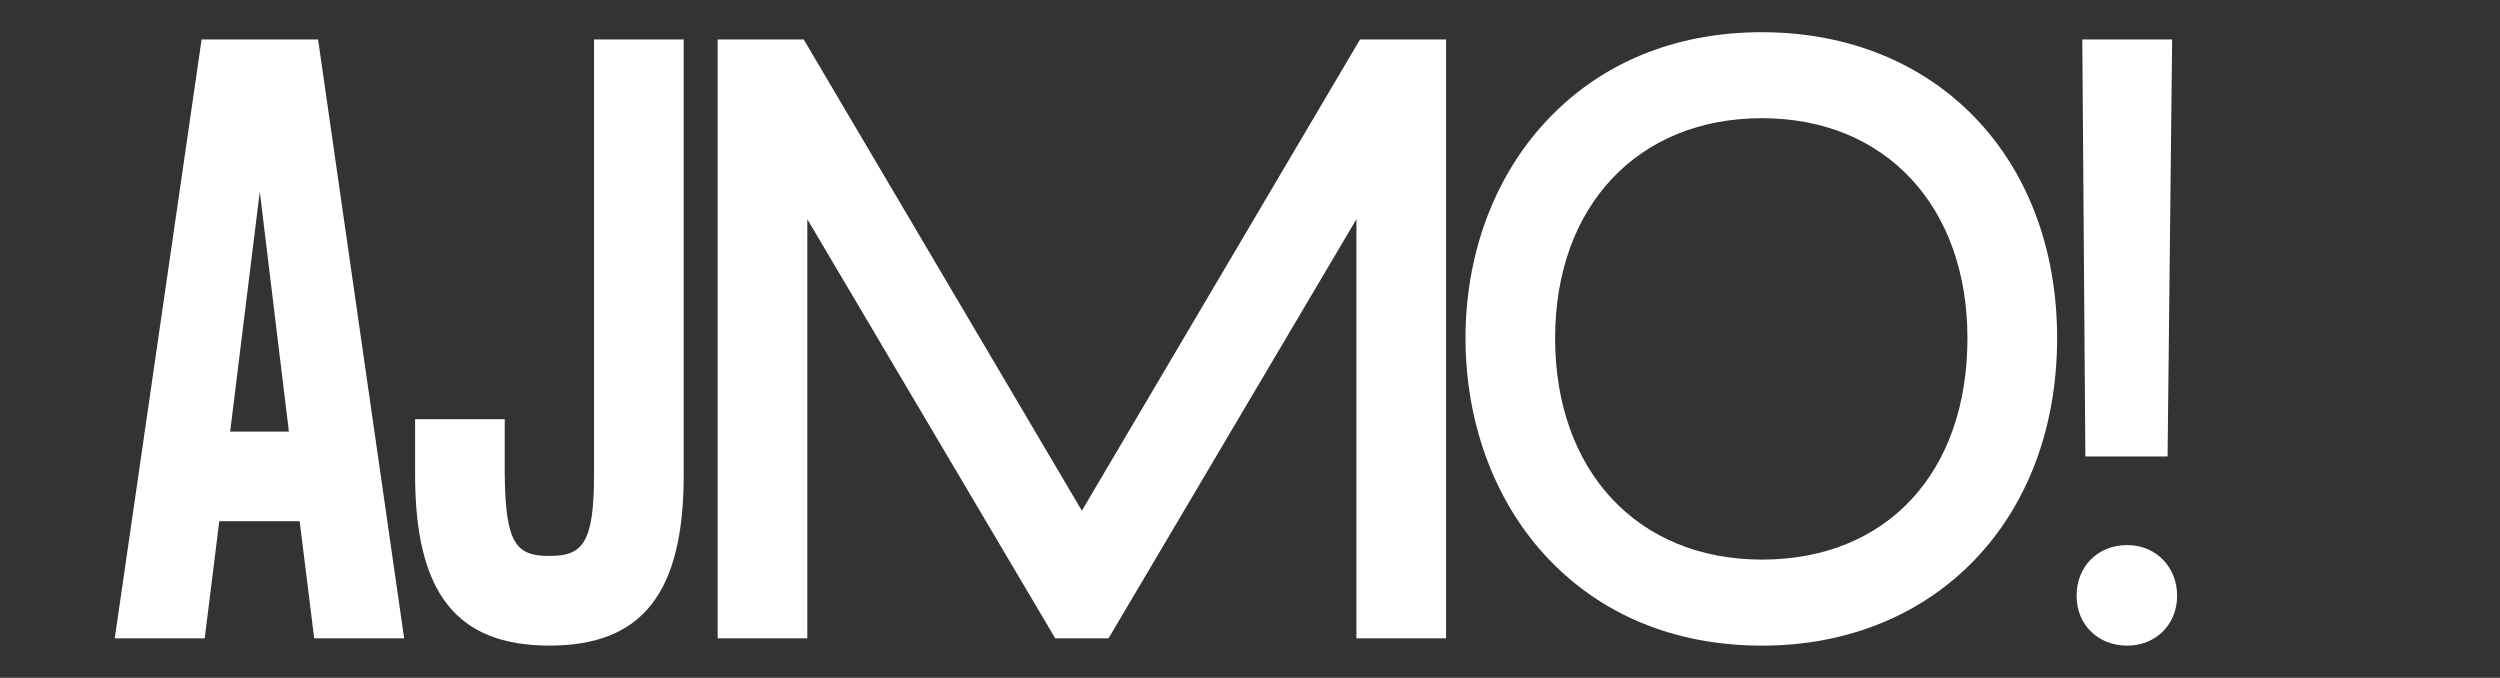
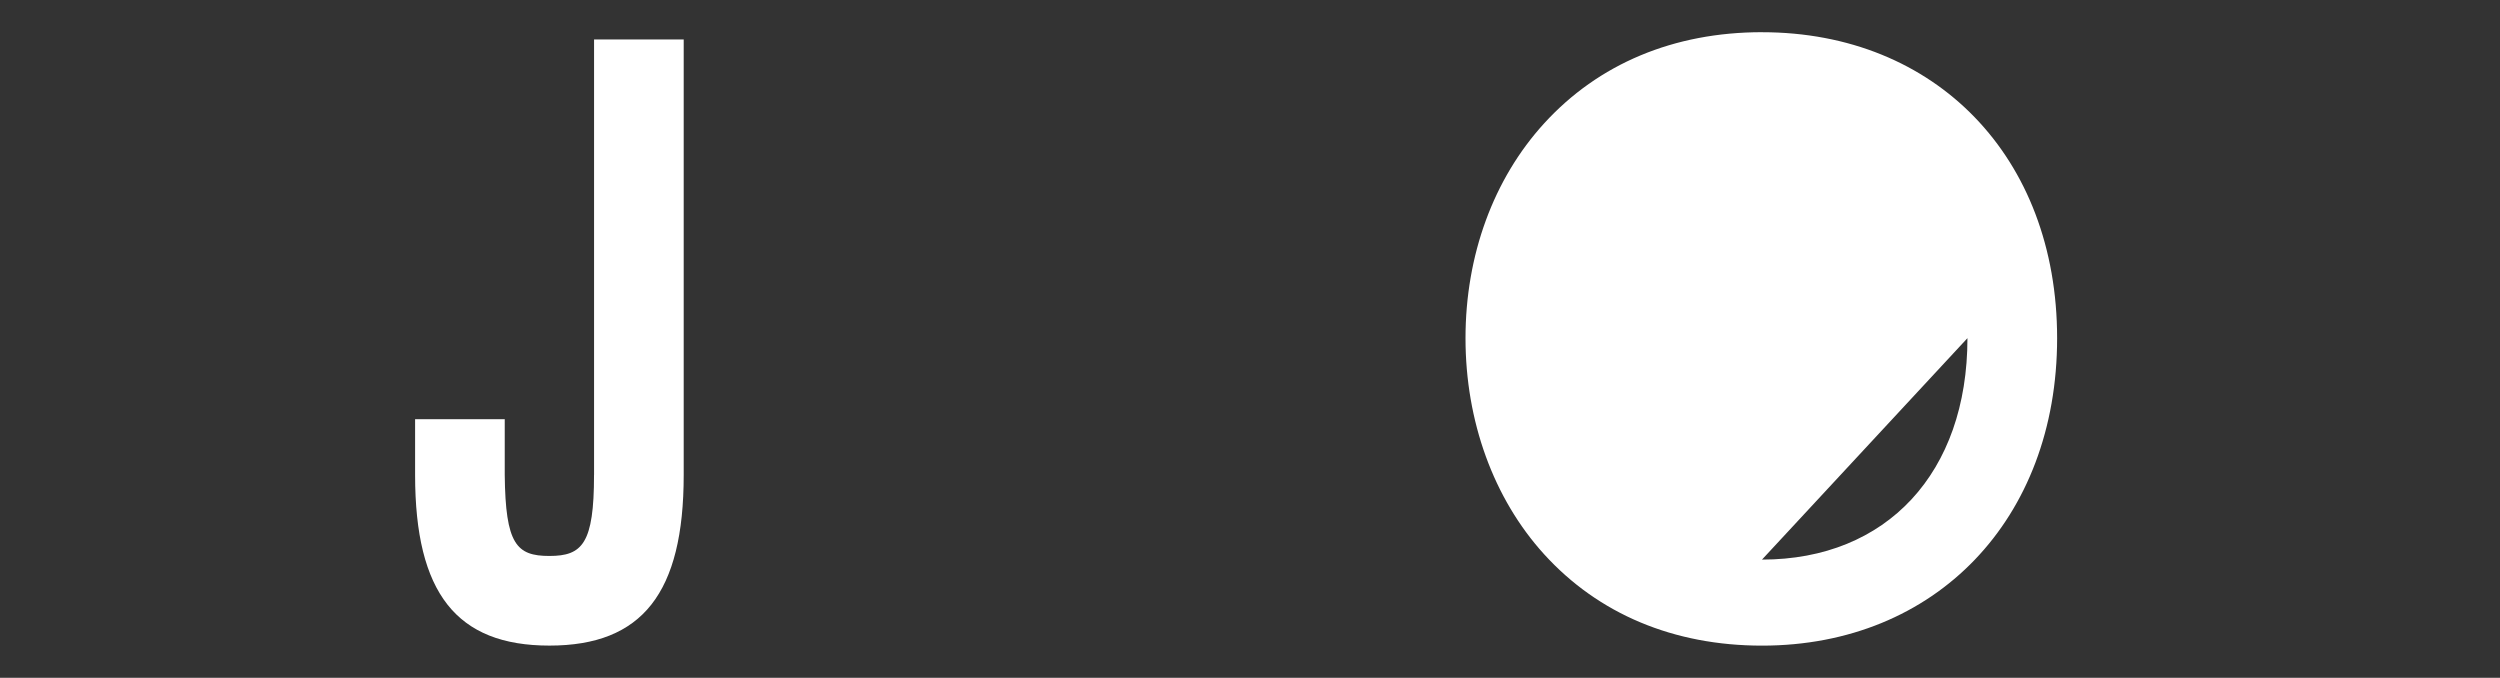
<svg xmlns="http://www.w3.org/2000/svg" id="Layer_1" viewBox="0 0 714.53 193.72">
  <rect x="0" y="0" width="714.53" height="193.72" fill="#333333" stroke="none" />
  <defs>
    <style>
      .cls-1 {
        fill: none;
      }

      .cls-2 {
        clip-path: url(#clippath-1);
      }

      .cls-3 {
        fill: #fff;
      }

      .cls-4 {
        clip-path: url(#clippath);
      }
    </style>
    <clipPath id="clippath">
      <rect class="cls-1" x="25.55" width="663.44" height="193.72" />
    </clipPath>
    <clipPath id="clippath-1">
      <rect class="cls-1" width="714.53" height="193.72" />
    </clipPath>
  </defs>
  <g class="cls-4">
-     <path class="cls-3" d="M74.25,54.77l8.32,68.58h-16.79l8.47-68.58ZM57.62,11.28l-24.82,171.16h25.71l4.16-33.47h22.97l4.16,33.47h25.71L90.91,11.28h-33.29Z" />
    <g class="cls-2">
      <path class="cls-3" d="M169.78,135.74c0,19.66-3.35,23.16-12.76,23.16s-12.55-3.35-12.76-23.16v-15.93h-25.62v15.93c0,33.74,11.84,48.78,38.39,48.78s38.38-15.04,38.38-48.78V11.28h-25.62v124.46Z" />
-       <polygon class="cls-3" points="309.21 145.96 229.71 11.28 205.12 11.28 205.12 182.44 230.74 182.44 230.74 62.65 301.6 182.44 316.83 182.44 387.68 62.65 387.68 182.44 413.3 182.44 413.3 11.28 388.71 11.28 309.21 145.96" />
-       <path class="cls-3" d="M562.32,96.65c0,38.45-23.05,63.29-58.72,63.29s-59.13-25.44-59.13-63.29,23.76-62.87,59.13-62.87,58.72,25.27,58.72,62.87M503.61,9.2c-25.2,0-46.74,9.02-62.29,26.08-14.49,15.89-22.46,37.69-22.46,61.38s7.98,45.79,22.46,61.74c15.53,17.1,37.07,26.13,62.29,26.13,49.65,0,84.34-36.13,84.34-87.87s-34.68-87.45-84.34-87.45" />
-       <polygon class="cls-3" points="619.52 130.46 620.82 11.28 595.15 11.28 596.02 130.46 619.52 130.46" />
-       <path class="cls-3" d="M607.98,155.79c-8.39,0-14.47,6.09-14.47,14.47s6.22,14.27,14.47,14.27,14.27-6.13,14.27-14.27-6-14.47-14.27-14.47" />
+       <path class="cls-3" d="M562.32,96.65c0,38.45-23.05,63.29-58.72,63.29M503.61,9.2c-25.2,0-46.74,9.02-62.29,26.08-14.49,15.89-22.46,37.69-22.46,61.38s7.98,45.79,22.46,61.74c15.53,17.1,37.07,26.13,62.29,26.13,49.65,0,84.34-36.13,84.34-87.87s-34.68-87.45-84.34-87.45" />
    </g>
  </g>
</svg>